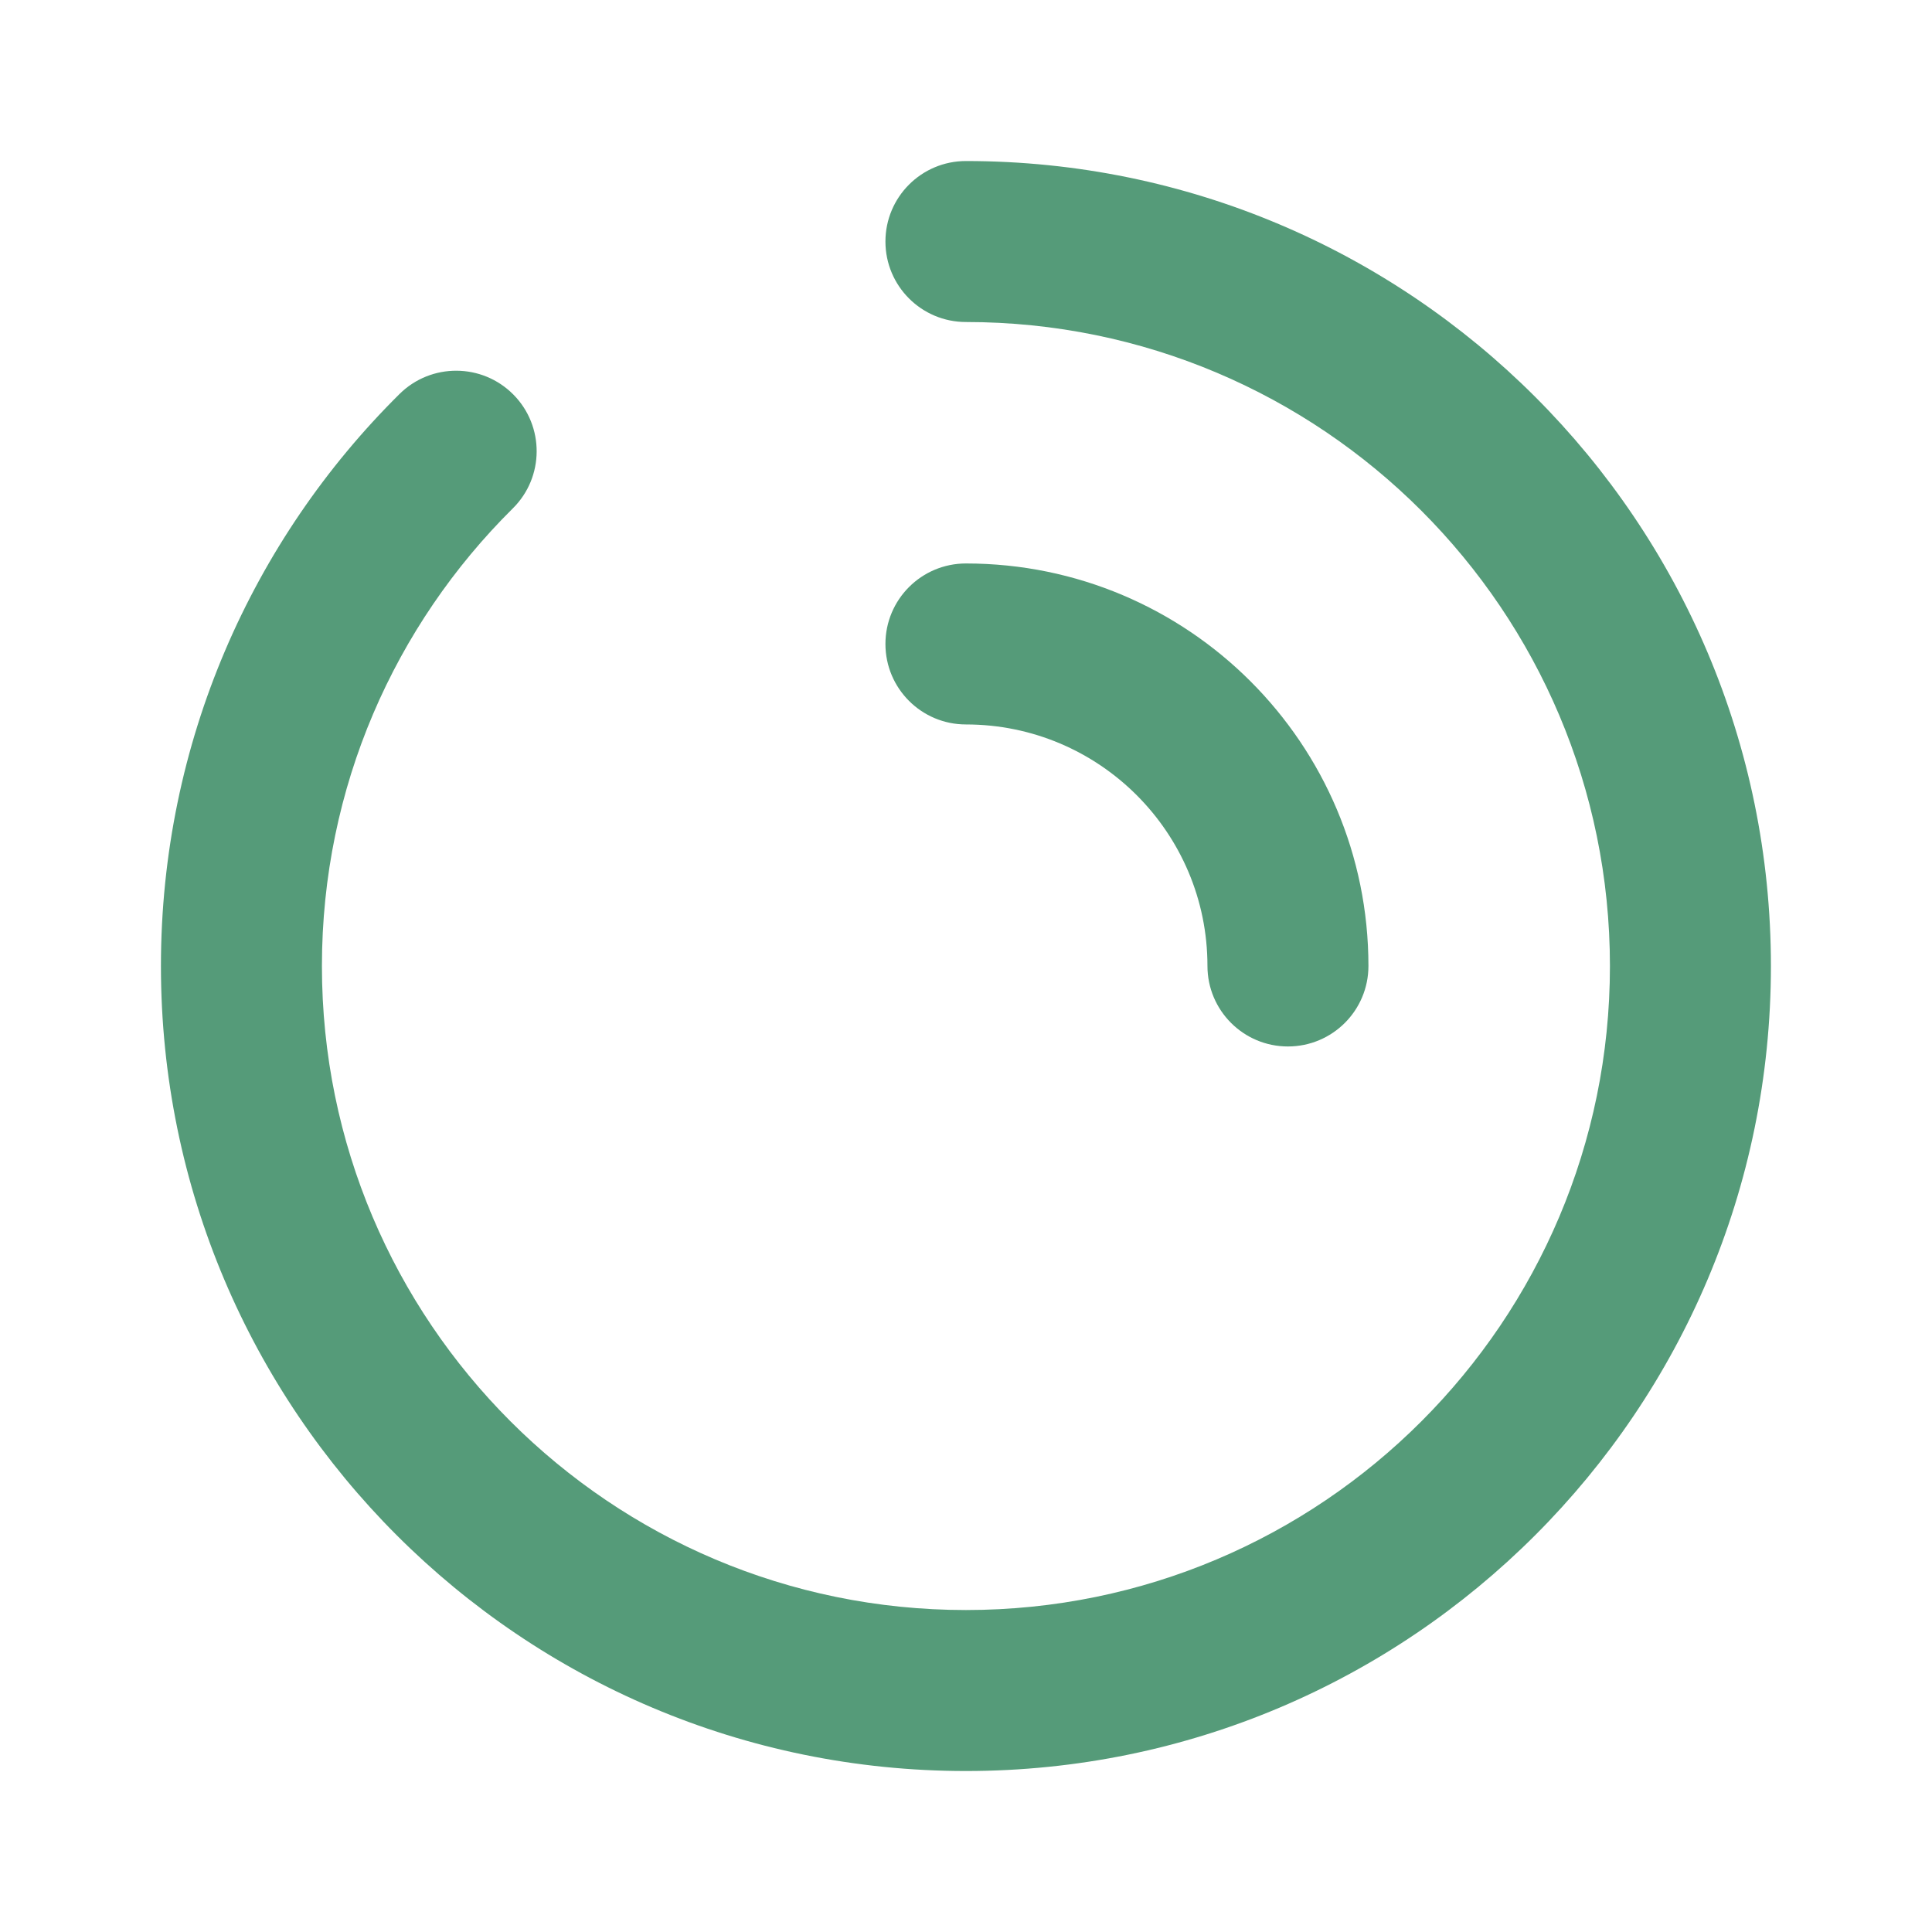
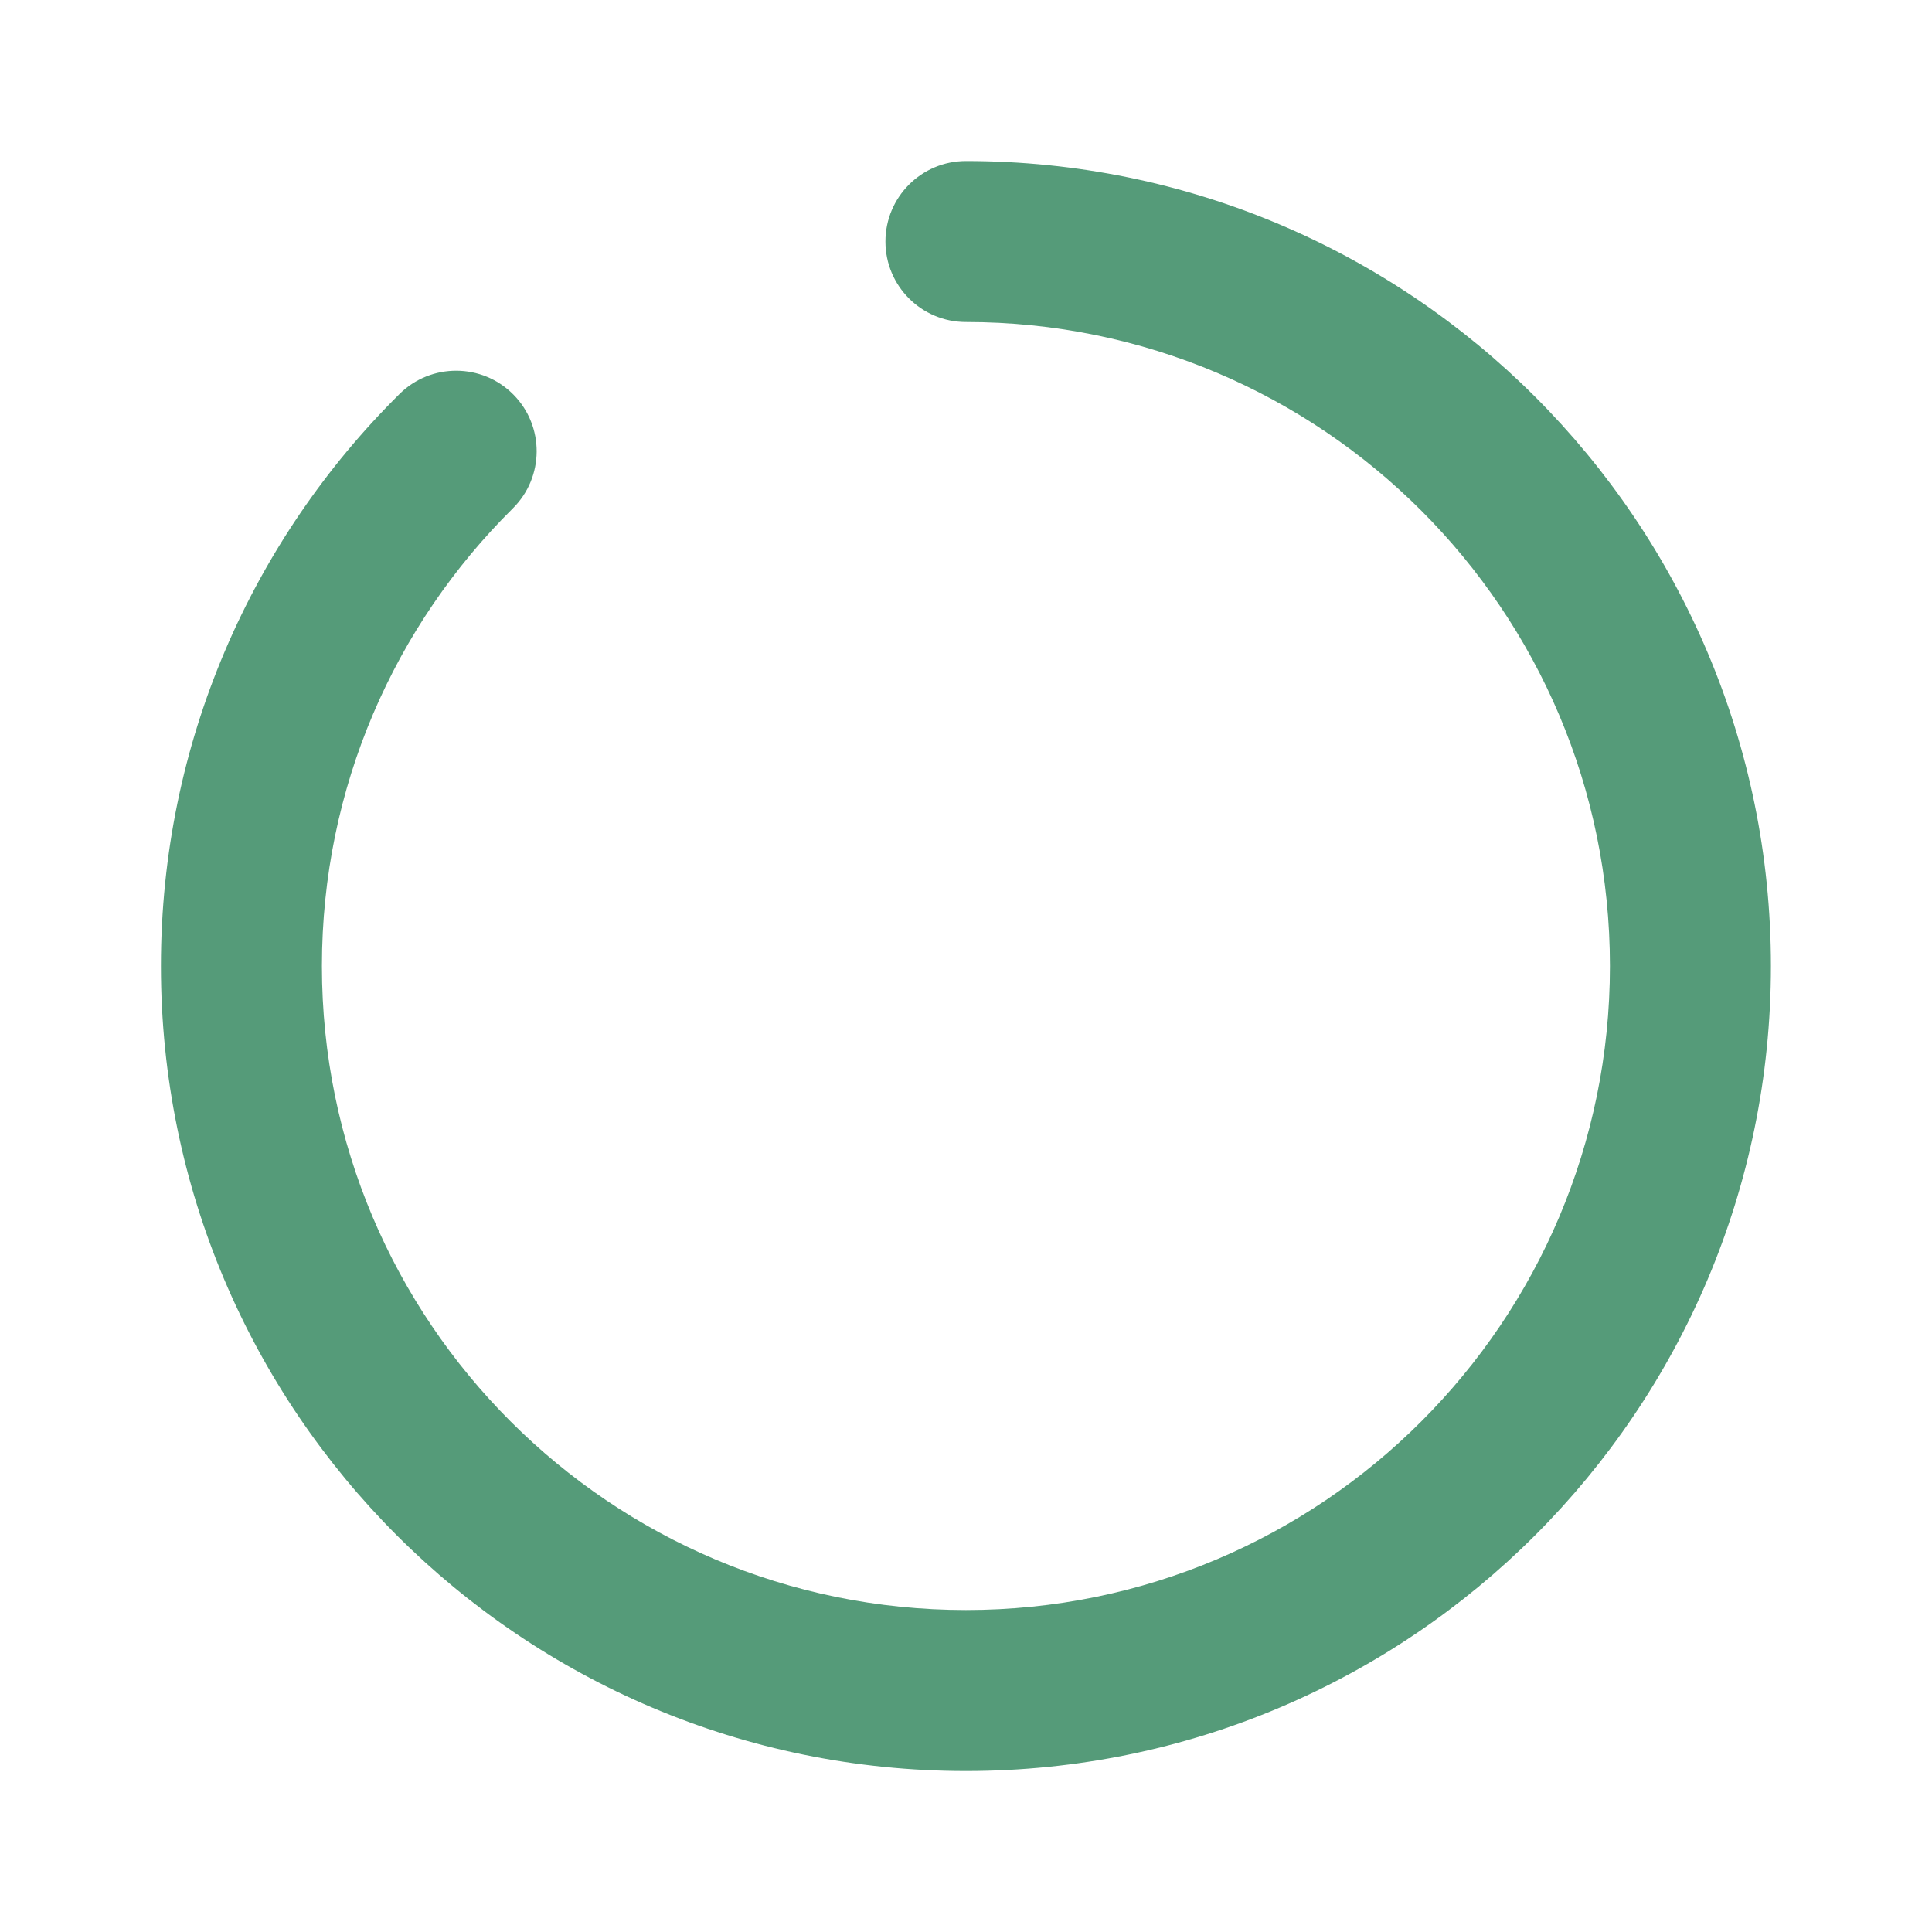
<svg xmlns="http://www.w3.org/2000/svg" viewBox="0 0 40 40" fill="none">
  <path fill-rule="evenodd" clip-rule="evenodd" d="M18.332 5.001C18.332 4.08 19.078 3.334 19.999 3.334C29.203 3.334 36.665 10.796 36.665 20.001C36.665 29.205 29.203 36.667 19.999 36.667C10.794 36.667 3.332 29.205 3.332 20.001C3.332 15.369 5.223 11.177 8.271 8.158C8.925 7.51 9.981 7.515 10.629 8.169C11.276 8.823 11.271 9.879 10.617 10.526C8.175 12.945 6.665 16.295 6.665 20.001C6.665 27.364 12.635 33.334 19.999 33.334C27.363 33.334 33.332 27.364 33.332 20.001C33.332 12.637 27.363 6.667 19.999 6.667C19.078 6.667 18.332 5.921 18.332 5.001Z" fill="#559B79" />
-   <path fill-rule="evenodd" clip-rule="evenodd" d="M18.332 13.333C18.332 12.412 19.078 11.666 19.999 11.666C24.601 11.666 28.332 15.397 28.332 19.999C28.332 20.92 27.586 21.666 26.665 21.666C25.745 21.666 24.999 20.92 24.999 19.999C24.999 17.238 22.76 14.999 19.999 14.999C19.078 14.999 18.332 14.253 18.332 13.333Z" fill="#559B79" />
</svg>